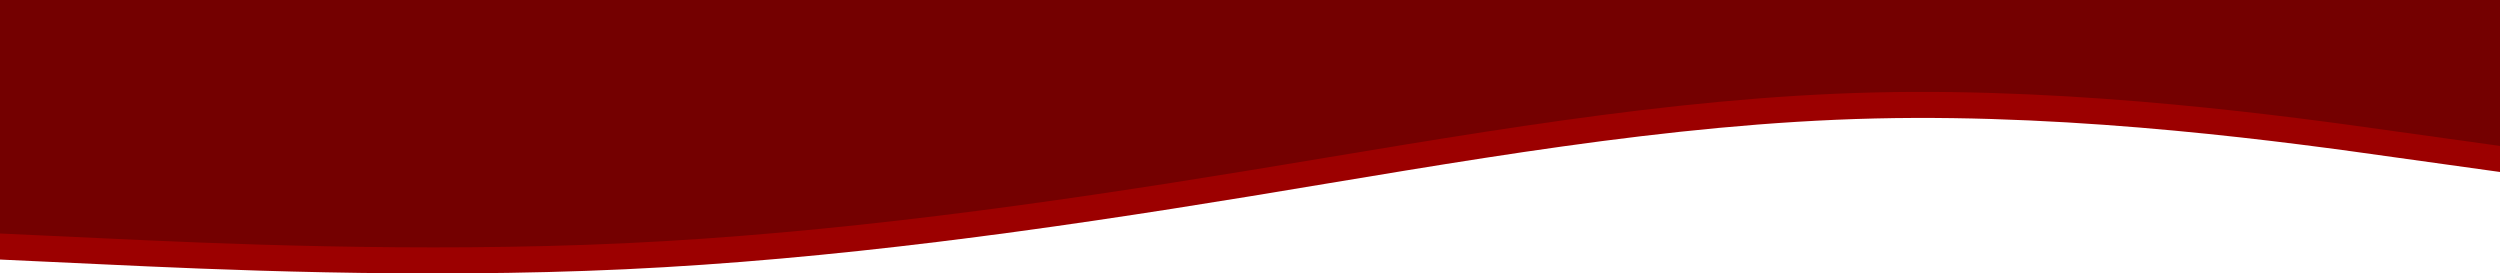
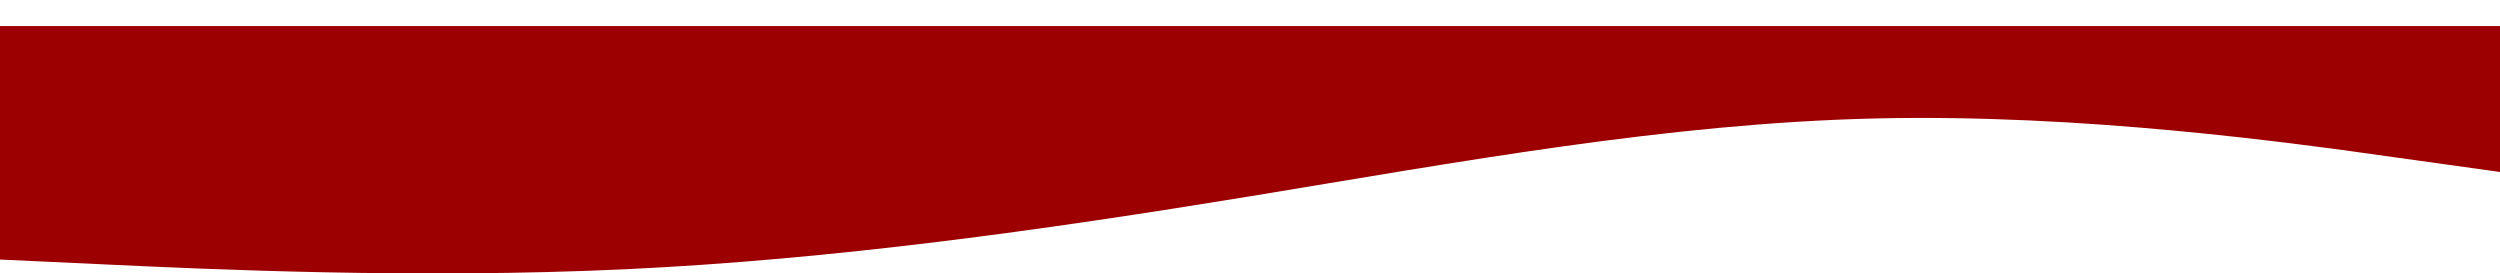
<svg xmlns="http://www.w3.org/2000/svg" width="7680" height="840" viewBox="0 0 7680 840" fill="none">
  <path fill-rule="evenodd" clip-rule="evenodd" d="M7680 528.327L7358.4 483.494C7041.6 438.661 6398.4 348.996 5760 363.94C5121.6 378.885 4478.4 498.438 3840 603.048C3201.6 707.658 2558.4 797.323 1920 827.211C1281.6 857.1 638.4 827.211 321.6 812.267L-0 797.323V80H321.6C638.4 80 1281.6 80 1920 80C2558.4 80 3201.6 80 3840 80C4478.4 80 5121.6 80 5760 80C6398.4 80 7041.6 80 7358.4 80H7680V528.327Z" fill="#9C0000" />
-   <path fill-rule="evenodd" clip-rule="evenodd" d="M7680 448.327L7358.4 403.494C7041.6 358.661 6398.4 268.996 5760 283.94C5121.6 298.885 4478.4 418.438 3840 523.048C3201.6 627.658 2558.4 717.323 1920 747.211C1281.6 777.1 638.4 747.211 321.6 732.267L-0 717.323V0H321.6C638.4 0 1281.6 0 1920 0C2558.4 0 3201.6 0 3840 0C4478.4 0 5121.6 0 5760 0C6398.4 0 7041.6 0 7358.4 0H7680V448.327Z" fill="#740000" />
</svg>